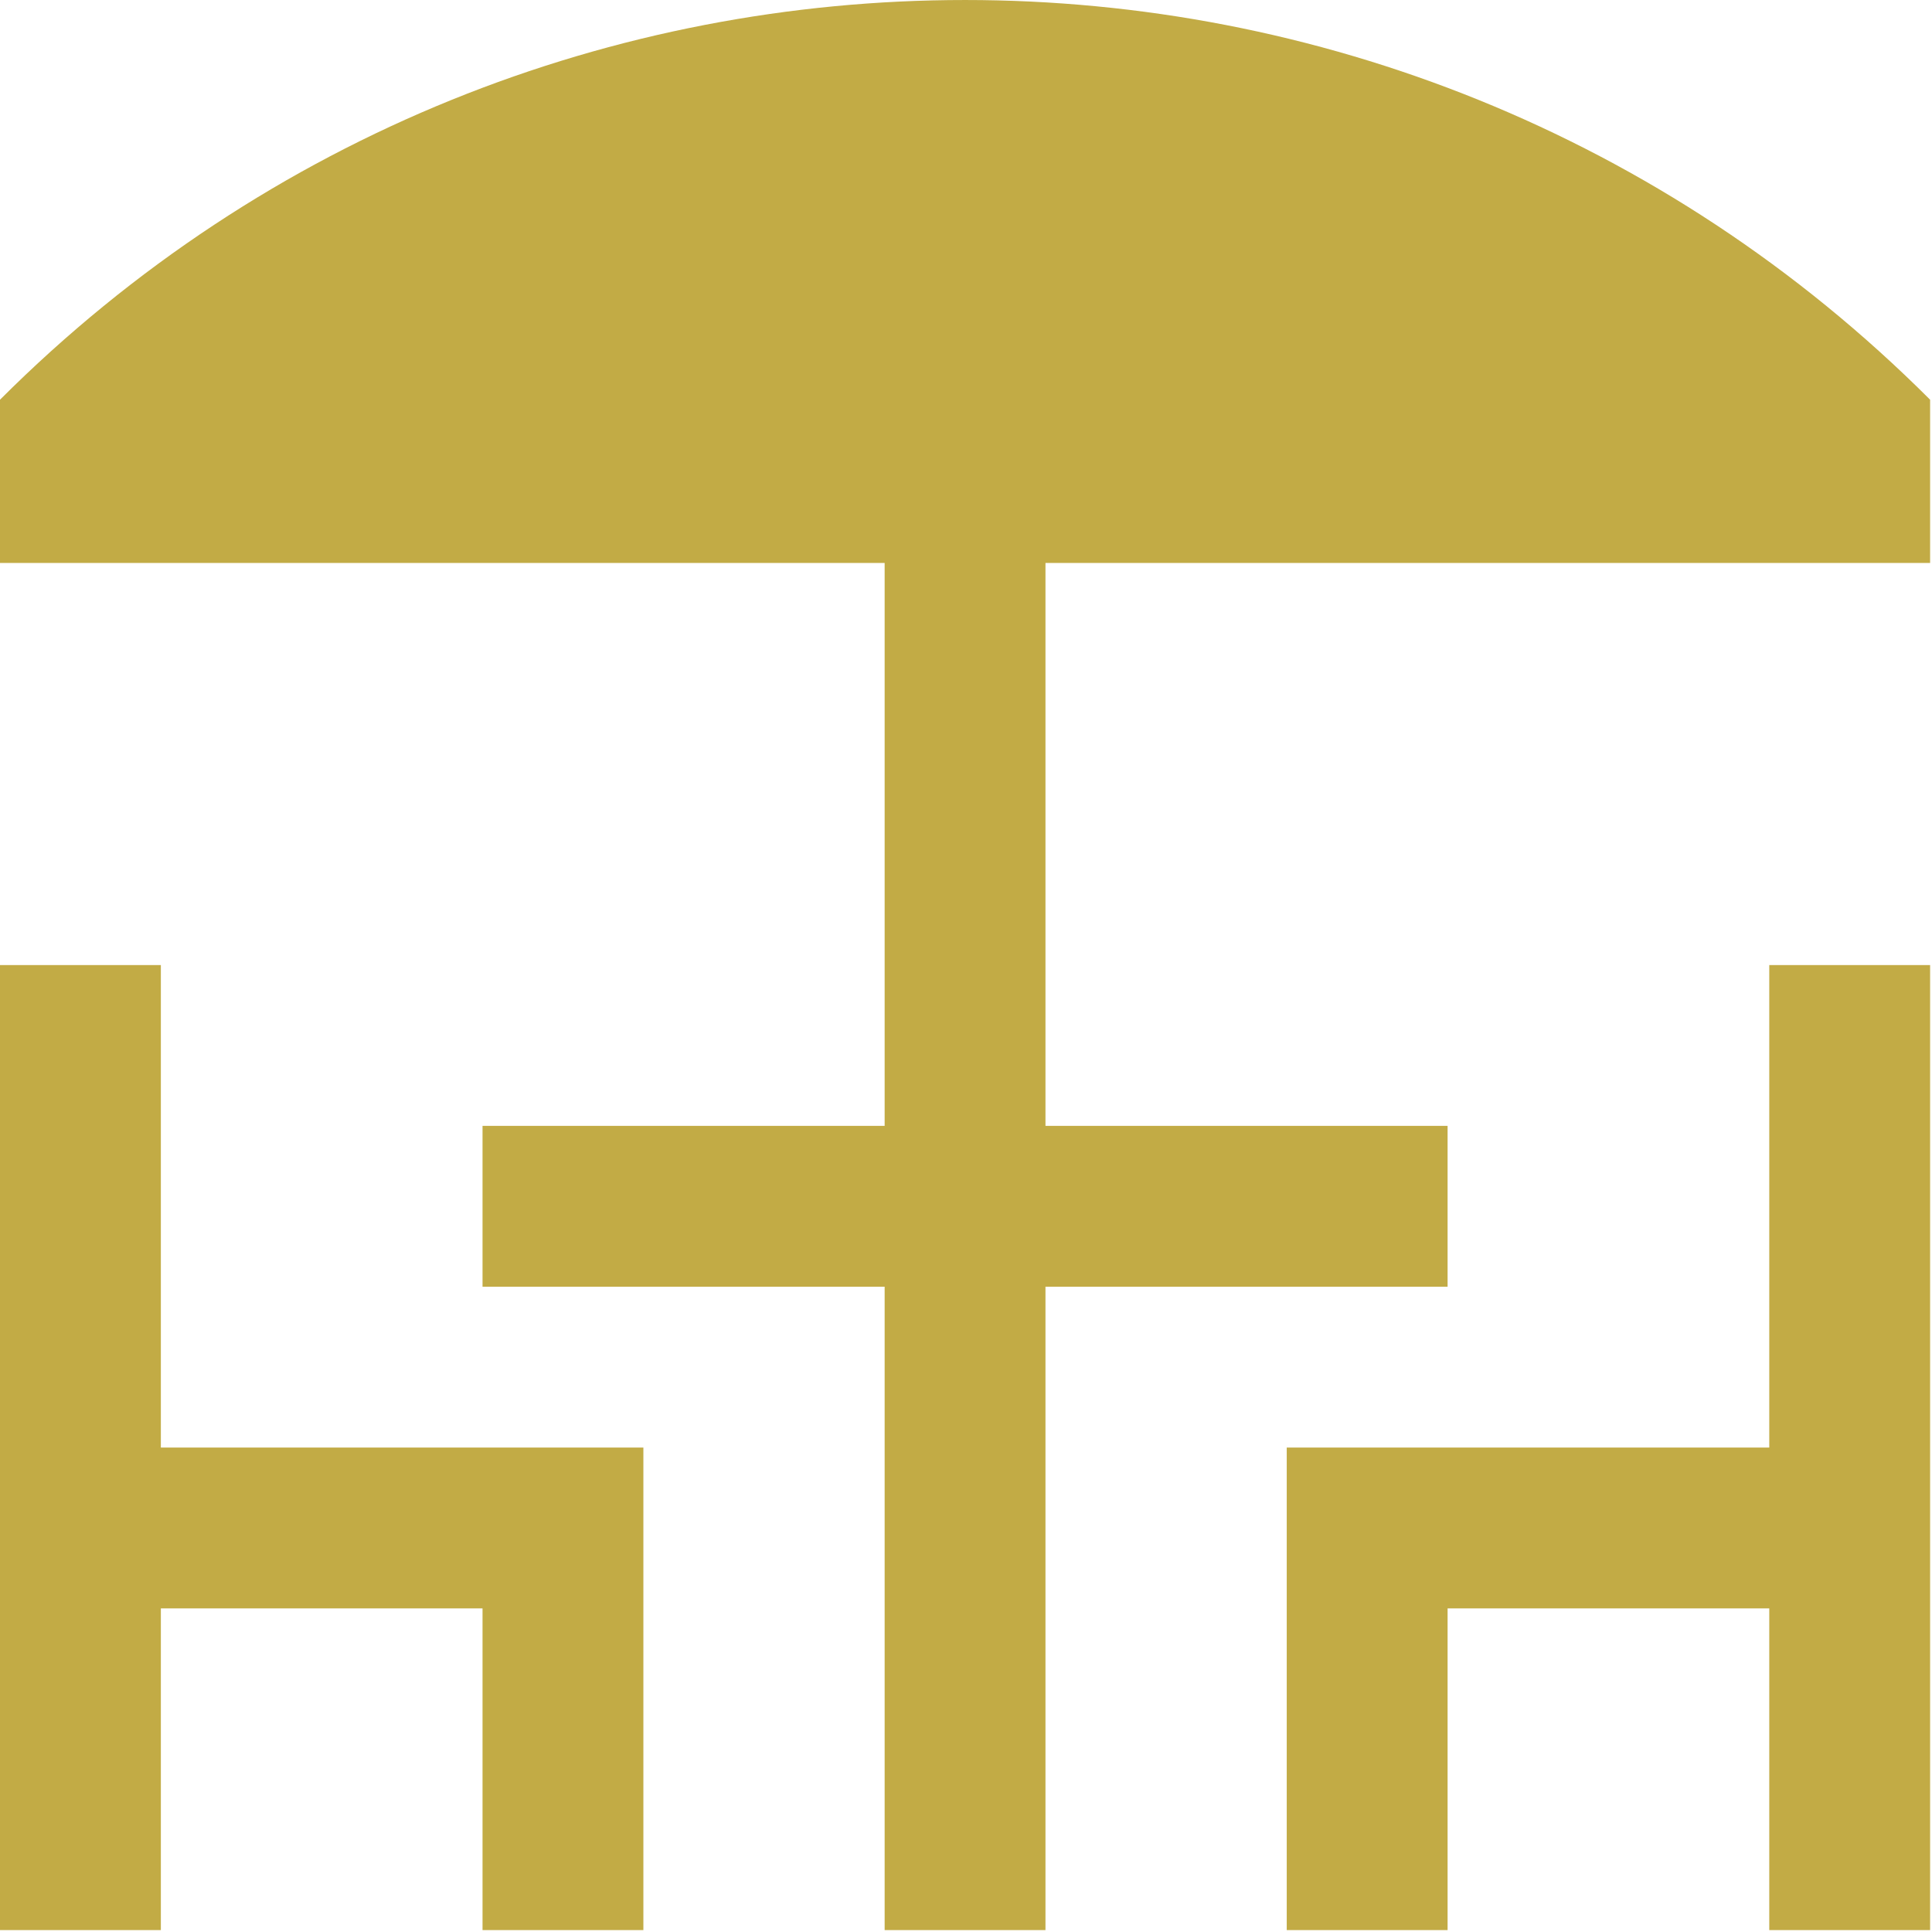
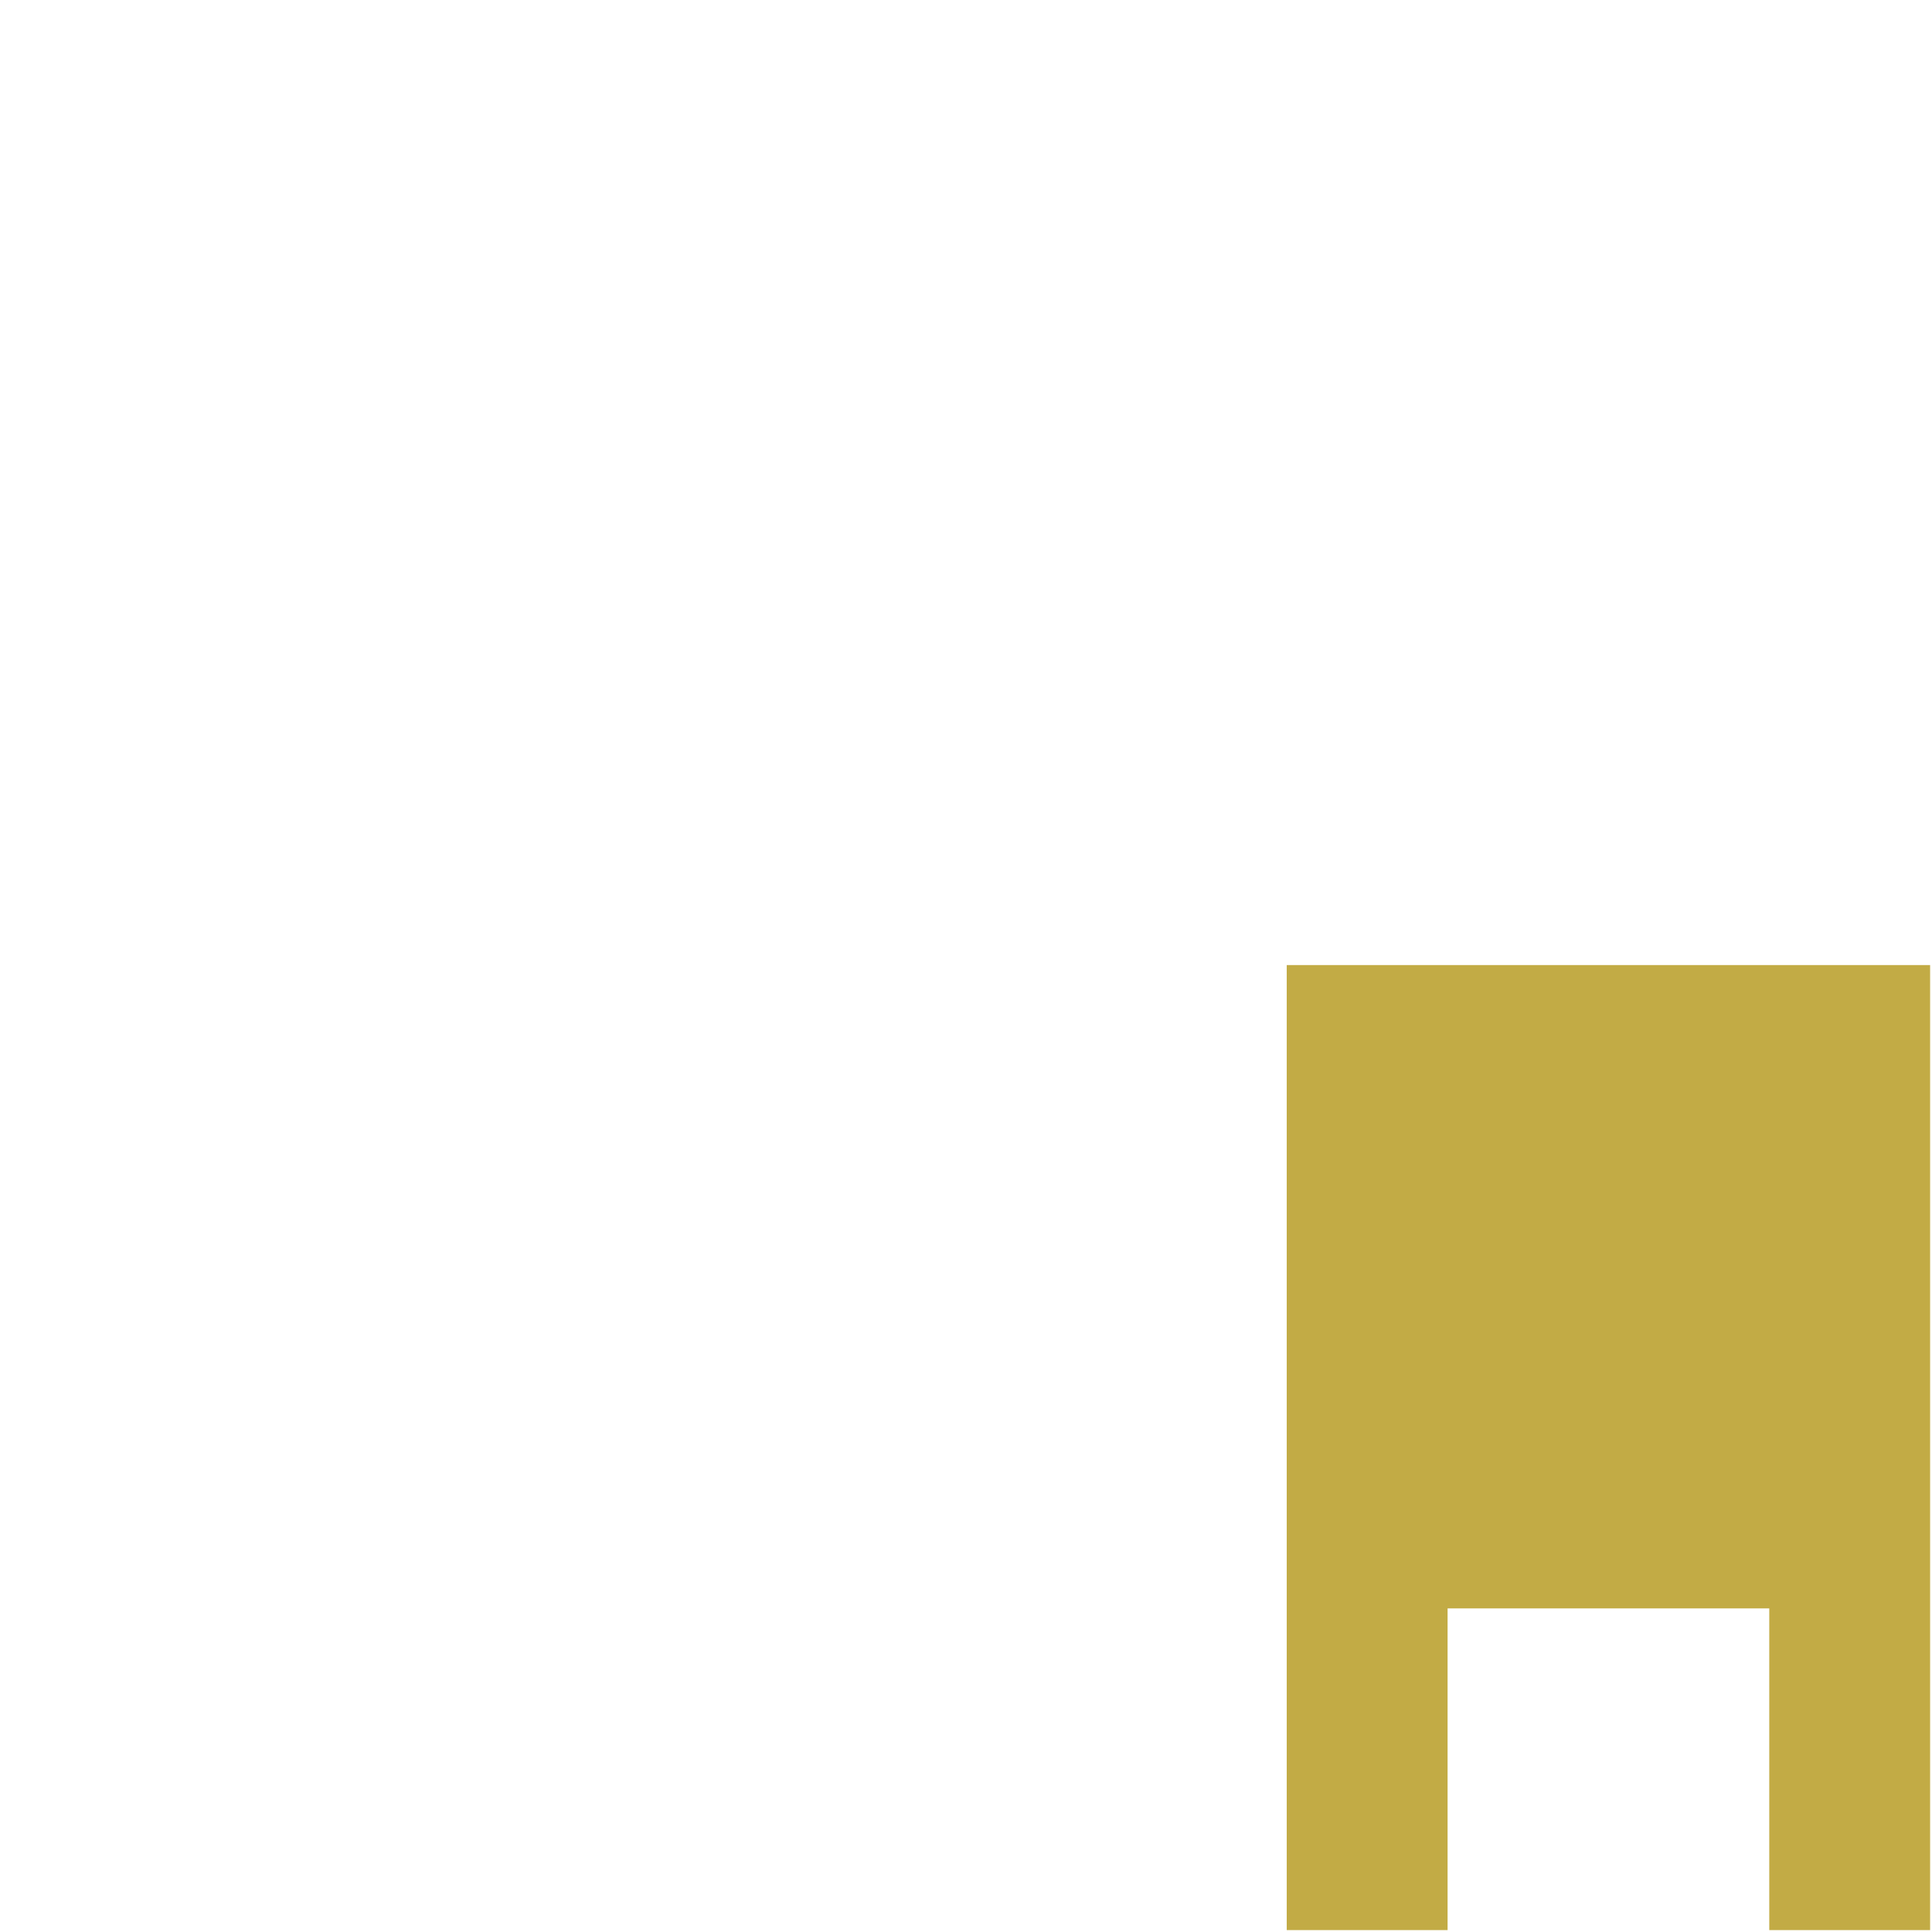
<svg xmlns="http://www.w3.org/2000/svg" width="410" height="410" viewBox="0 0 410 410" fill="none">
  <g clip-path="url(#clip0_179_582)">
-     <path d="M375.465 204.798V307.198H273.065V409.598H307.2V341.328H375.465V409.598H409.6V204.798H375.465Z" fill="#C2AB45" />
-     <path d="M34.135 307.198V204.798H0V409.598H34.135V341.328H102.4V409.598H136.535V307.198H34.135Z" fill="#C2AB45" />
-     <path d="M409.6 119.463V84.826C296.55 -28.239 113.137 -28.306 0 84.826V119.463H187.735V238.928H102.4V273.063H187.735V409.598H221.865V273.063H307.2V238.928H221.865V119.463H409.6Z" fill="#C2AB45" />
+     <path d="M375.465 204.798H273.065V409.598H307.2V341.328H375.465V409.598H409.6V204.798H375.465Z" fill="#C2AB45" />
  </g>
  <defs>
    <clipPath id="clip0_179_582">
      <rect width="409.6" height="409.6" fill="white" />
    </clipPath>
  </defs>
</svg>